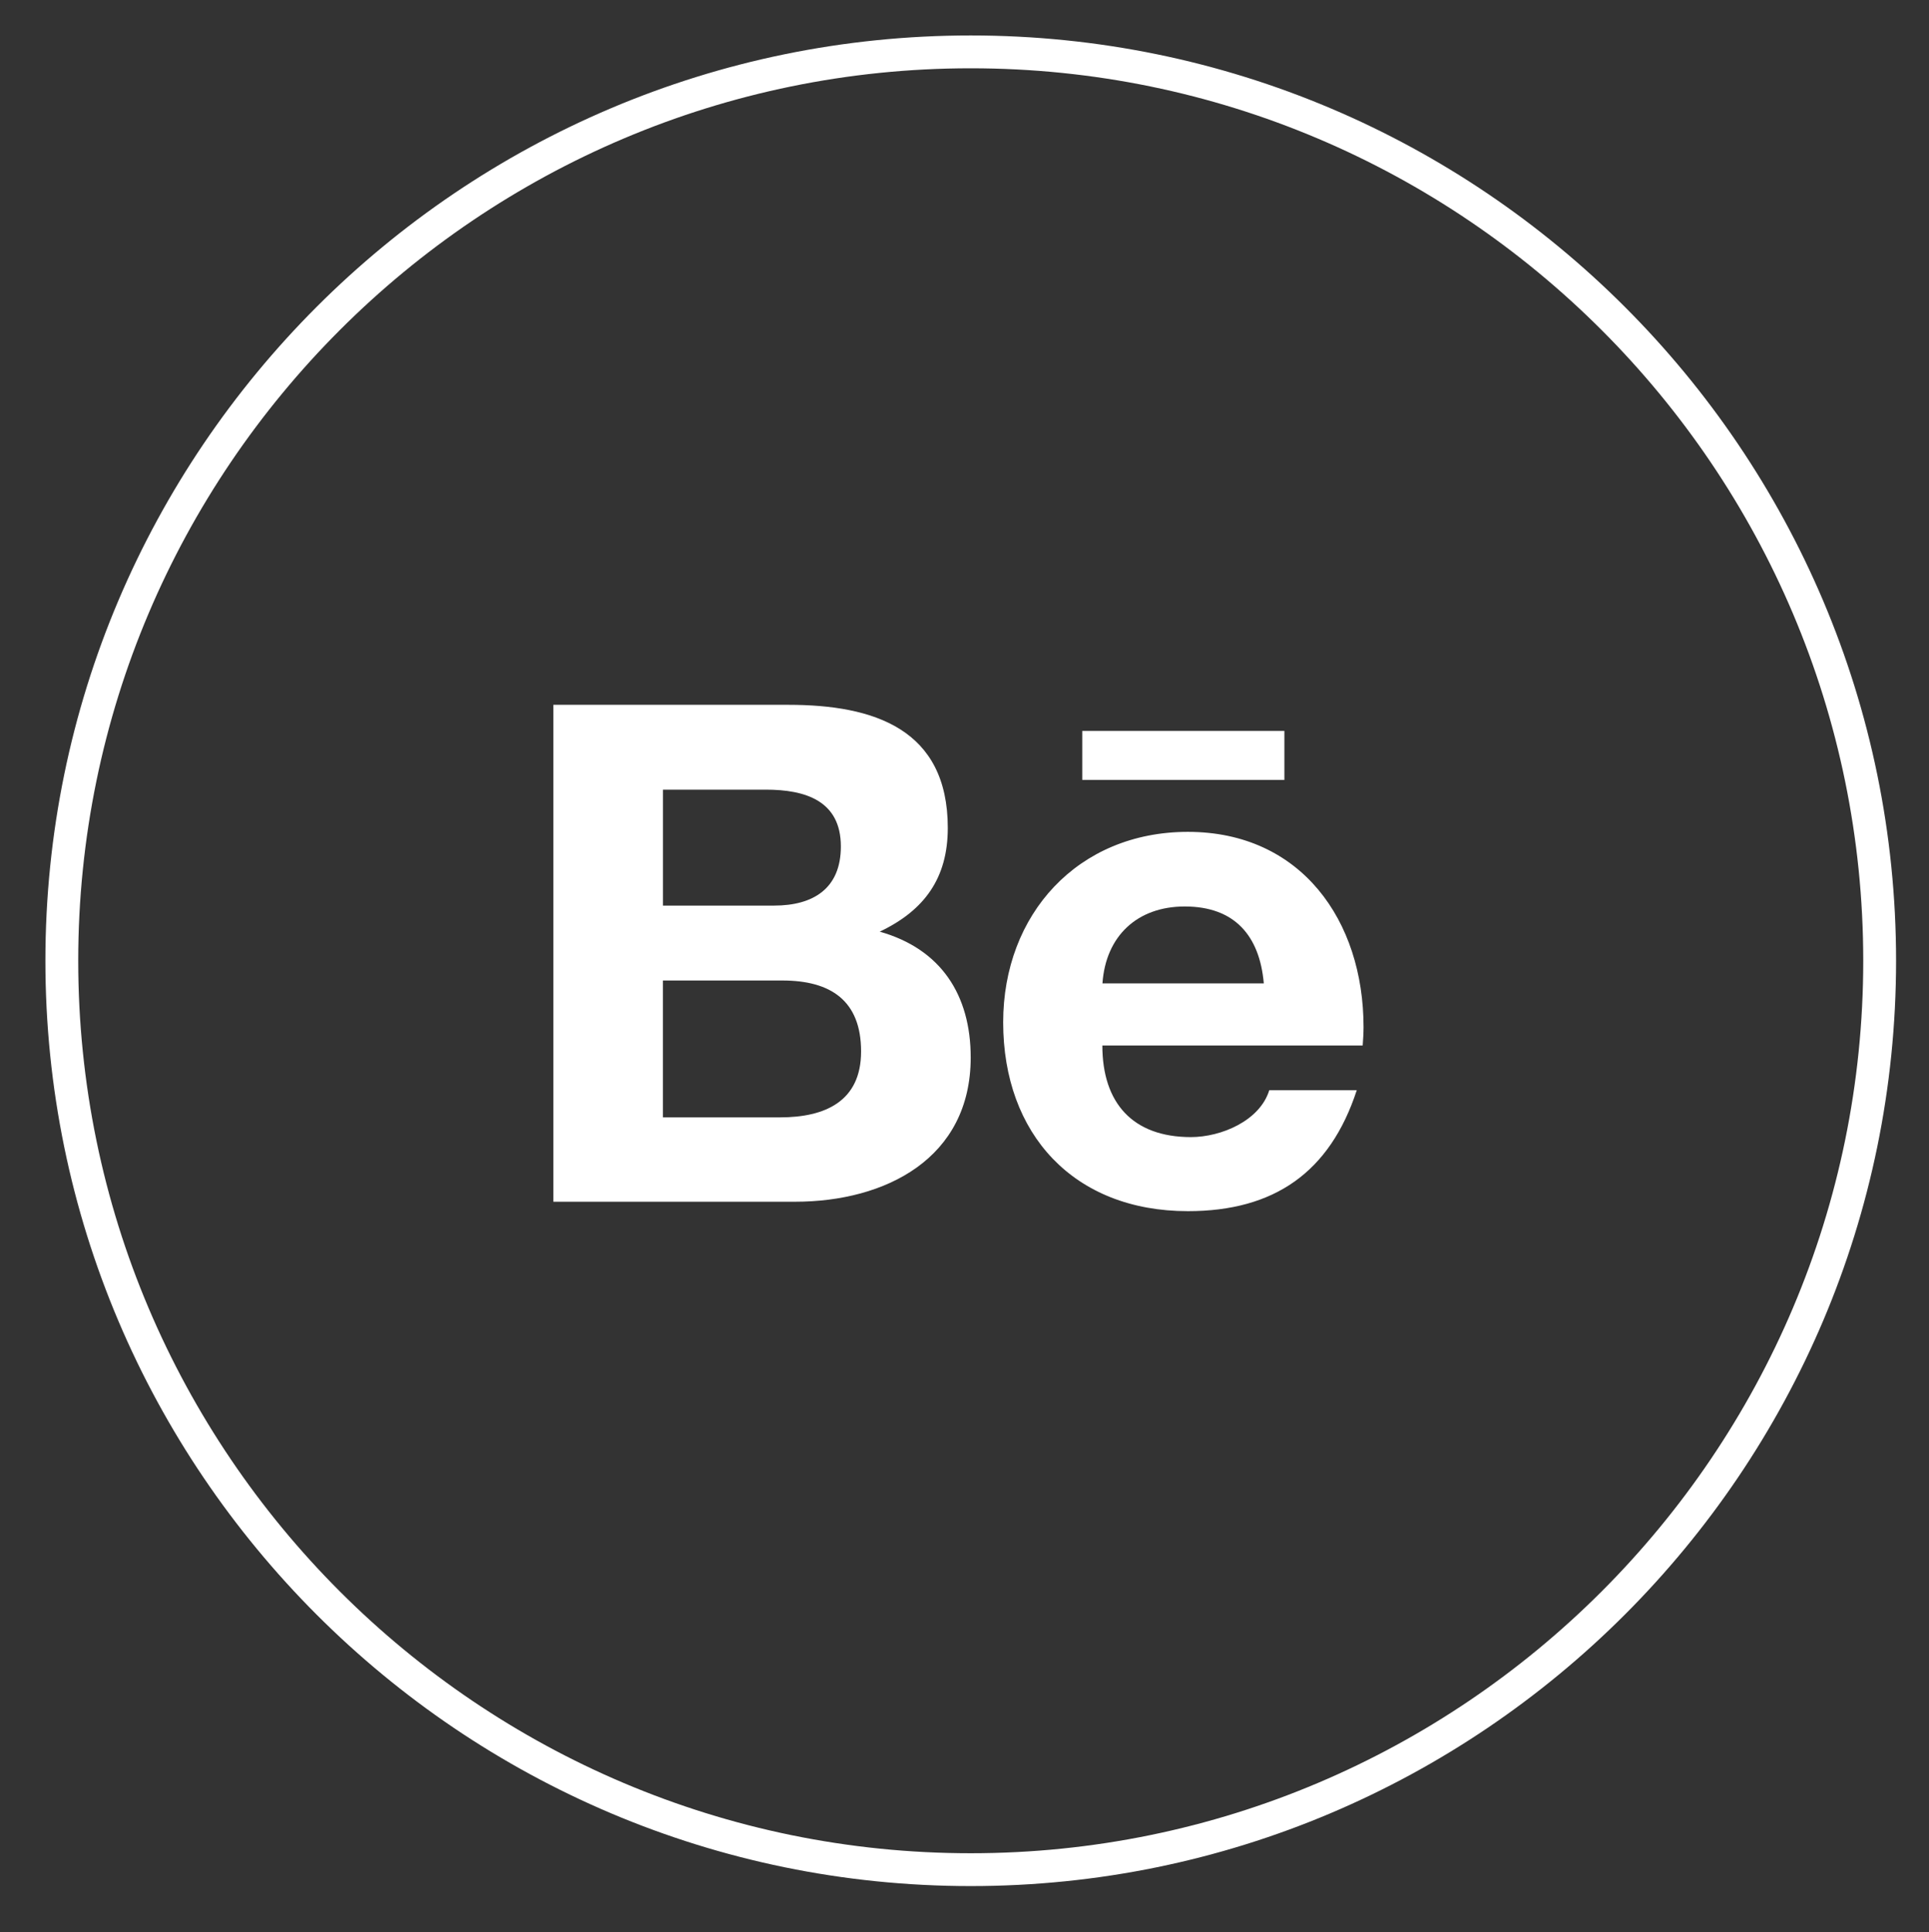
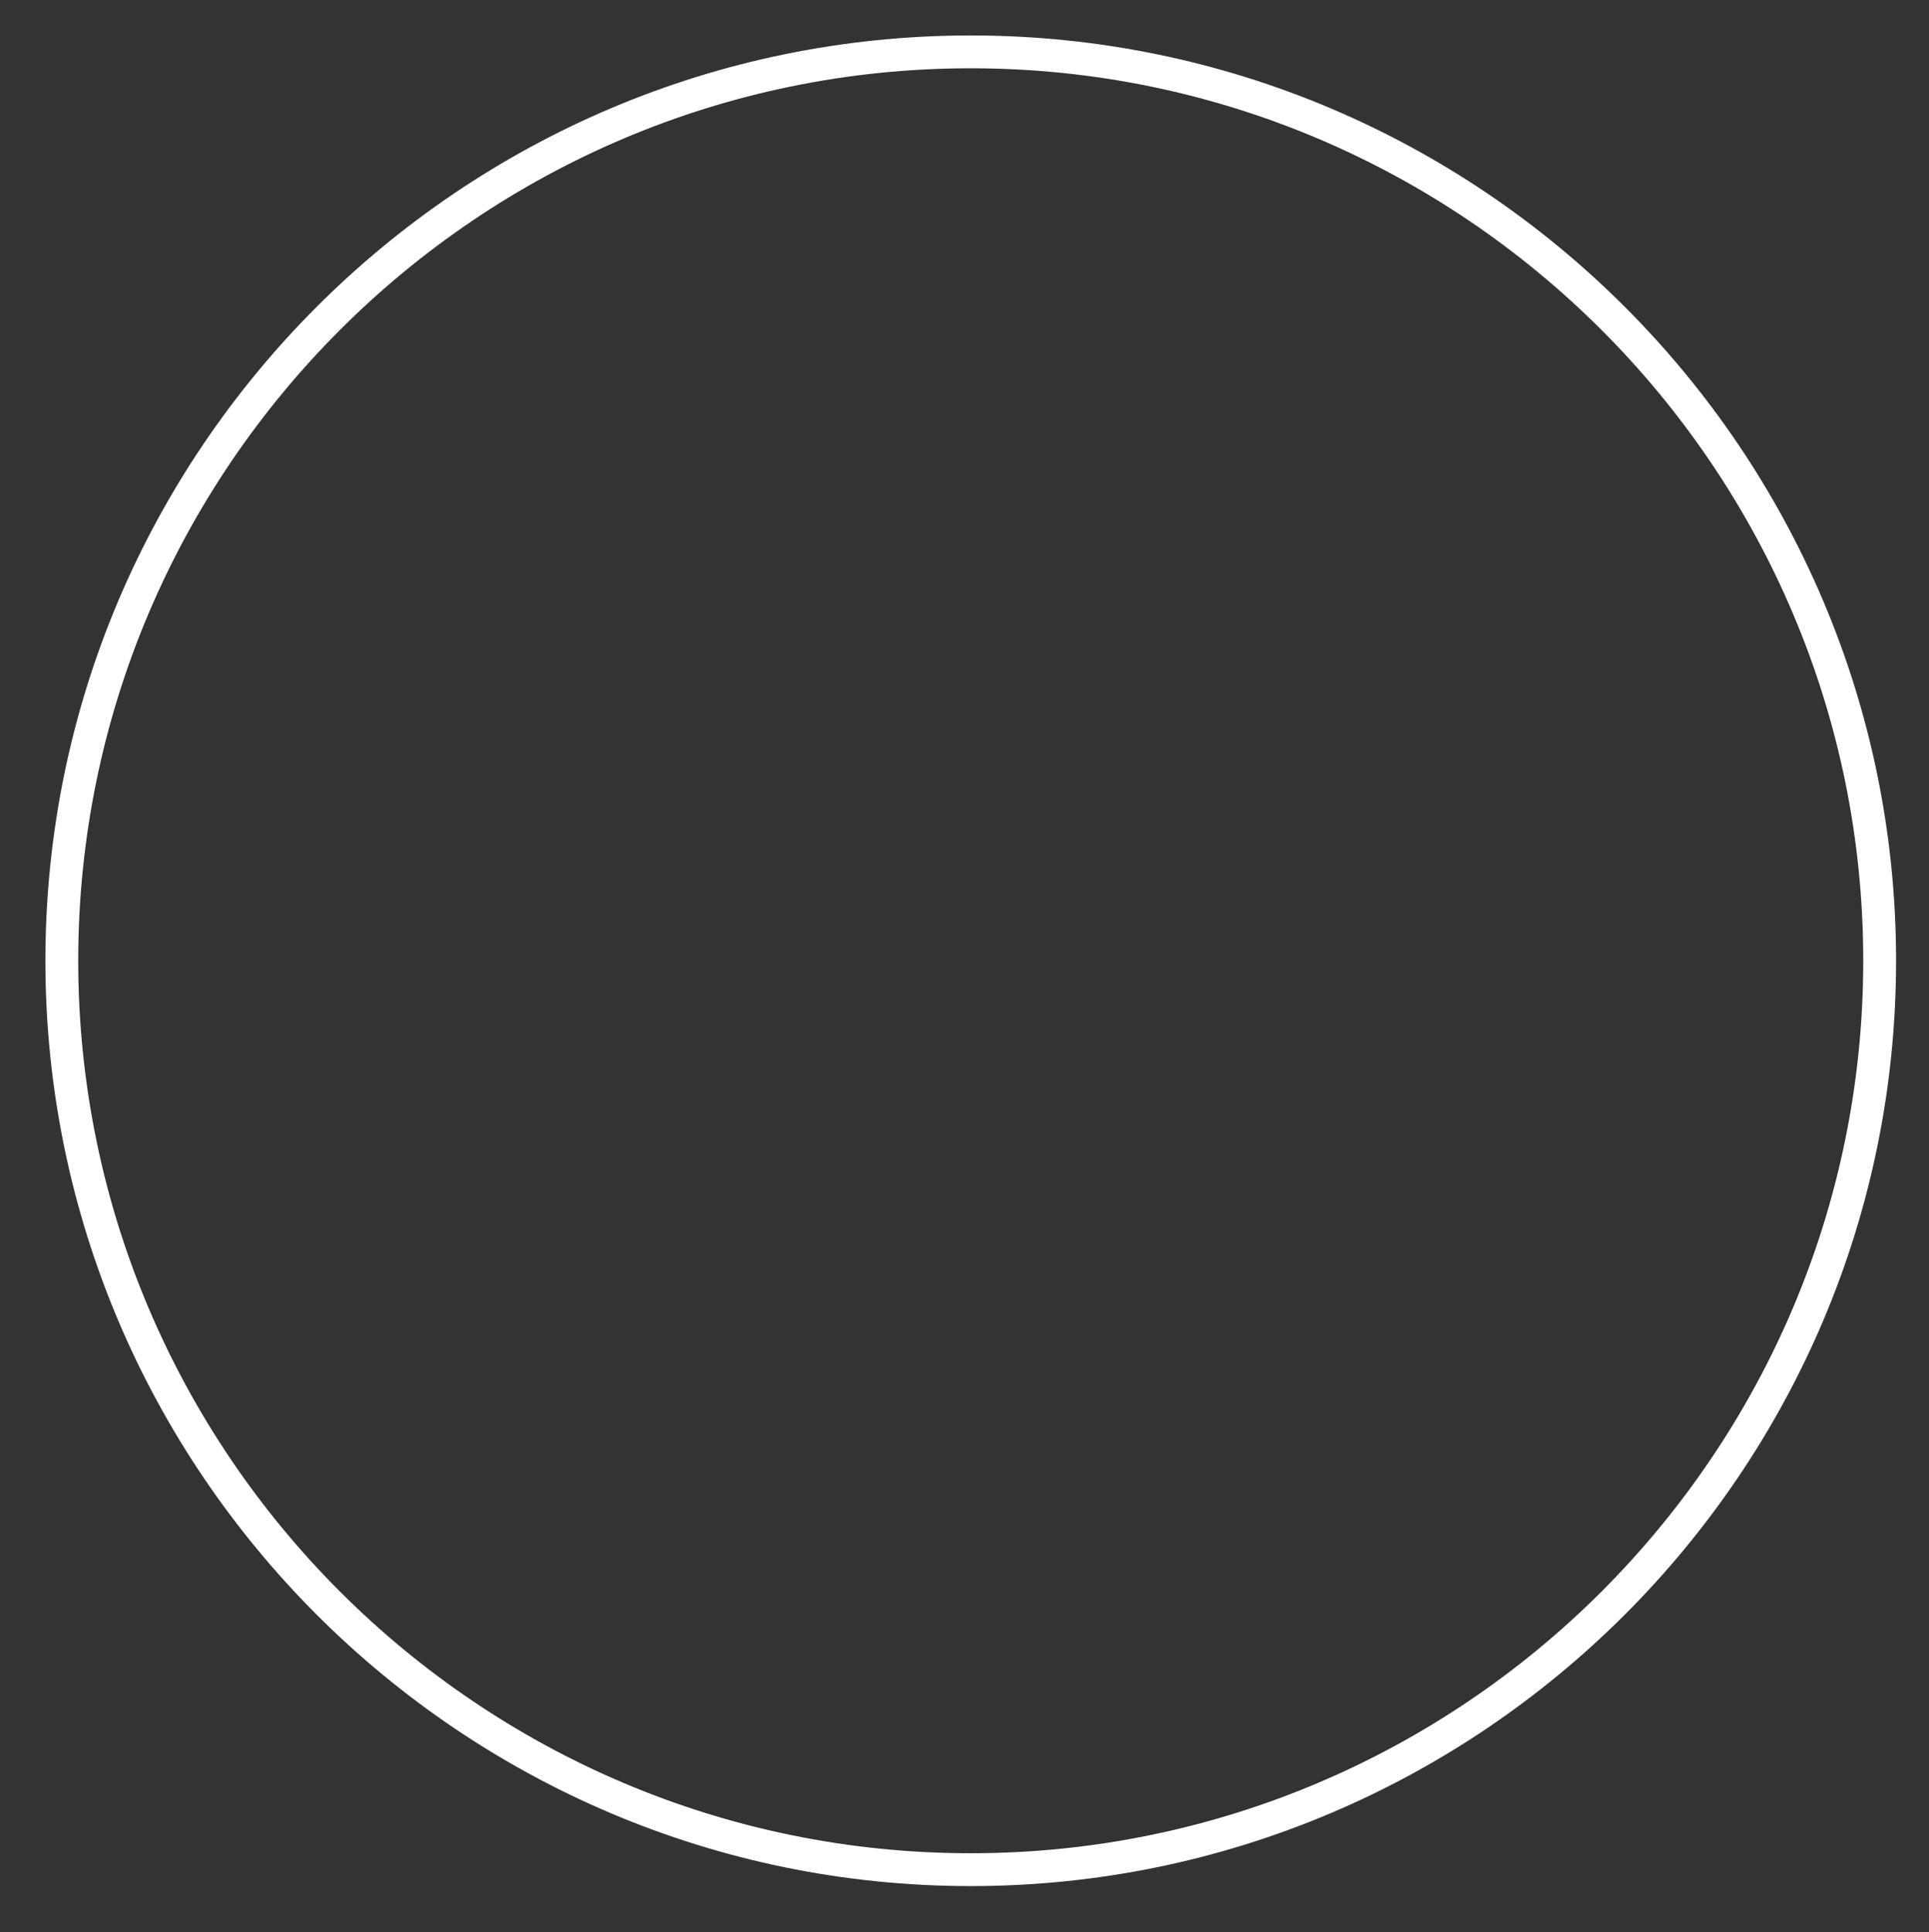
<svg xmlns="http://www.w3.org/2000/svg" version="1.1" id="Warstwa_1" x="0px" y="0px" viewBox="0 0 58.758 58.863" style="enable-background:new 0 0 58.758 58.863;" xml:space="preserve">
  <rect x="0" y="0" width="58.758" height="58.863" fill="#333333" stroke="none" />
  <style type="text/css">
	.st0{fill-rule:evenodd;clip-rule:evenodd;fill:#fff;}
	.st1{fill:#fff;}
</style>
-   <path class="st0" d="M32.966,22.265h6.157v1.492h-6.157V22.265z M41.534,31.286c0,0.192-0.013,0.384-0.026,0.562h-7.93  c0,1.756,0.929,2.79,2.698,2.79c0.918,0,2.1-0.495,2.387-1.43h2.665c-0.818,2.507-2.519,3.686-5.145,3.686  c-3.472,0-5.626-2.342-5.626-5.754c0-3.288,2.275-5.8,5.626-5.8C39.632,25.34,41.534,28.044,41.534,31.286z   M33.581,29.955h4.915c-0.128-1.454-0.891-2.342-2.408-2.342C34.641,27.613,33.681,28.514,33.581,29.955z   M29.568,32.213c0,3.074-2.592,4.394-5.352,4.394h-7.36v-15.137h7.16c2.6,0,4.854,0.734,4.854,3.75  c0,1.529-0.711,2.512-2.073,3.16C28.664,28.907,29.568,30.311,29.568,32.213z M23.326,24.054h-3.132v3.532h3.383  c1.193,0,2.036-0.517,2.036-1.802C25.613,24.391,24.53,24.054,23.326,24.054z M23.831,29.868h-3.638v4.169h3.569  c1.358,0,2.467-0.479,2.467-2.008C26.229,30.478,25.3,29.868,23.831,29.868z" />
  <g>
    <path class="st1" d="M29.569,57.453c-15.542,0-28.186-12.645-28.186-28.187S14.027,1.08,29.569,1.08   c15.541,0,28.186,12.644,28.186,28.186S45.11,57.453,29.569,57.453z M29.569,2.08   c-14.99,0-27.186,12.196-27.186,27.186s12.196,27.187,27.186,27.187   c14.991,0,27.186-12.196,27.186-27.187S44.559,2.08,29.569,2.08z" />
  </g>
</svg>